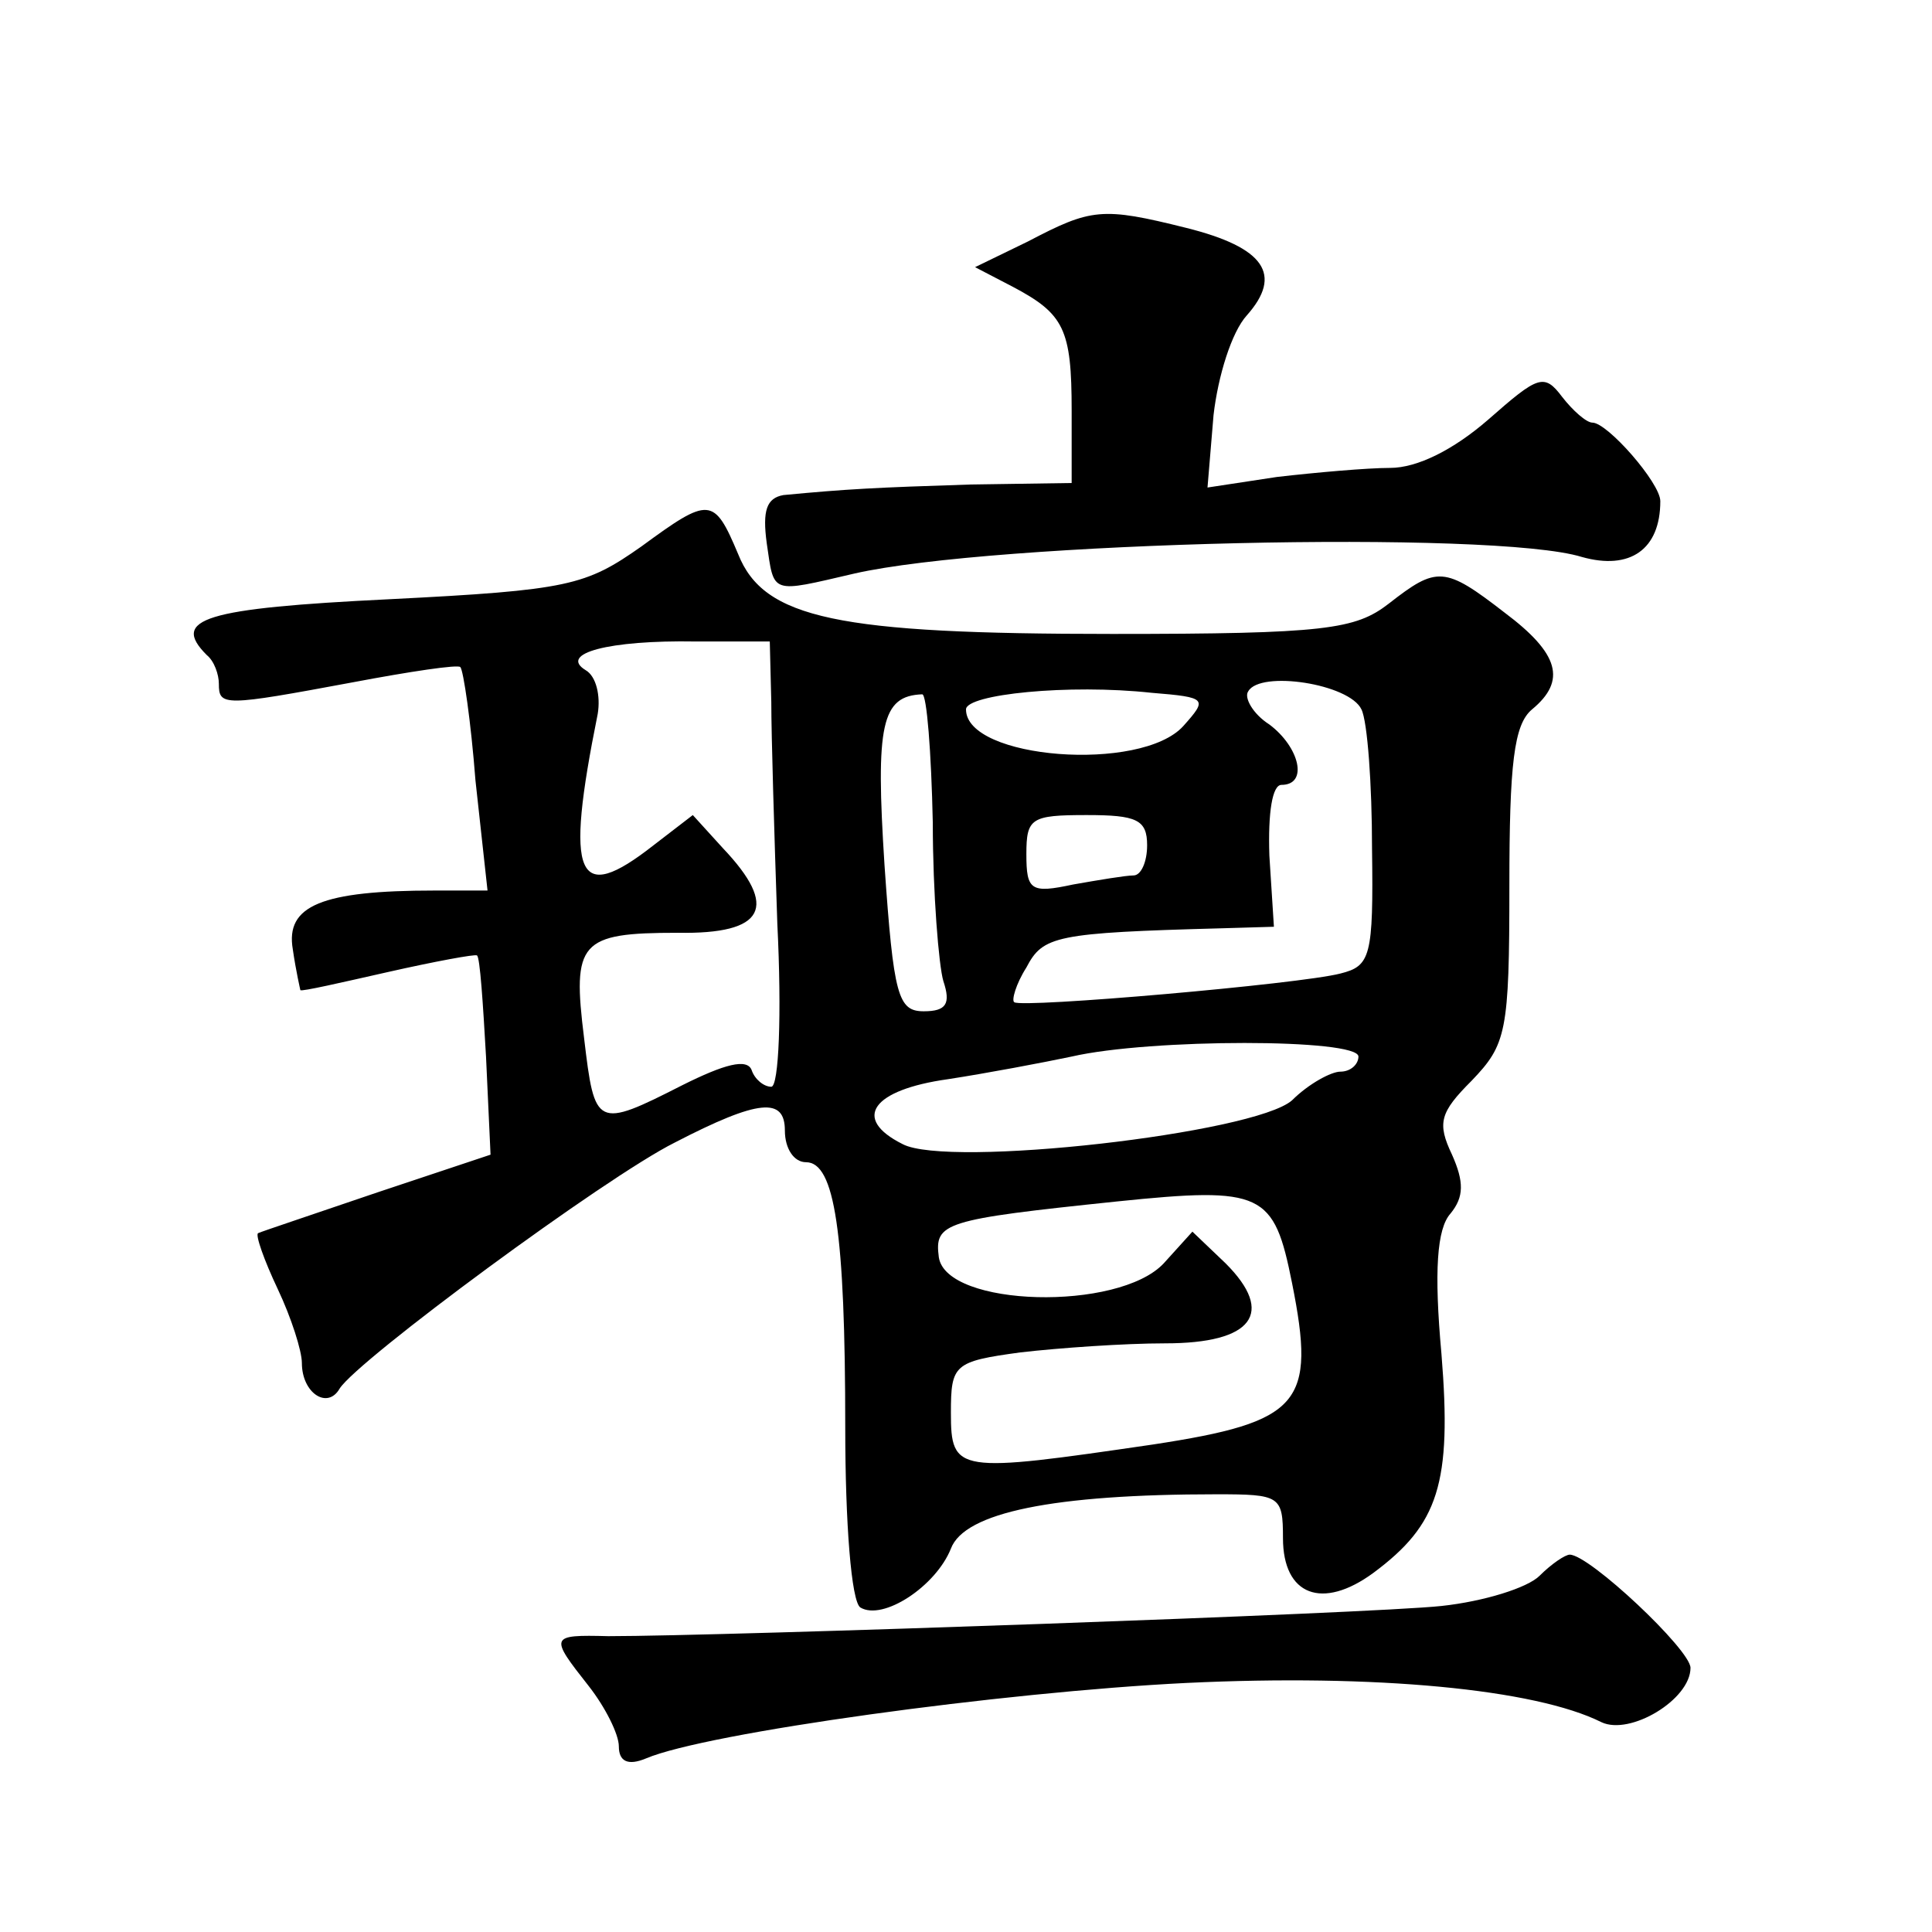
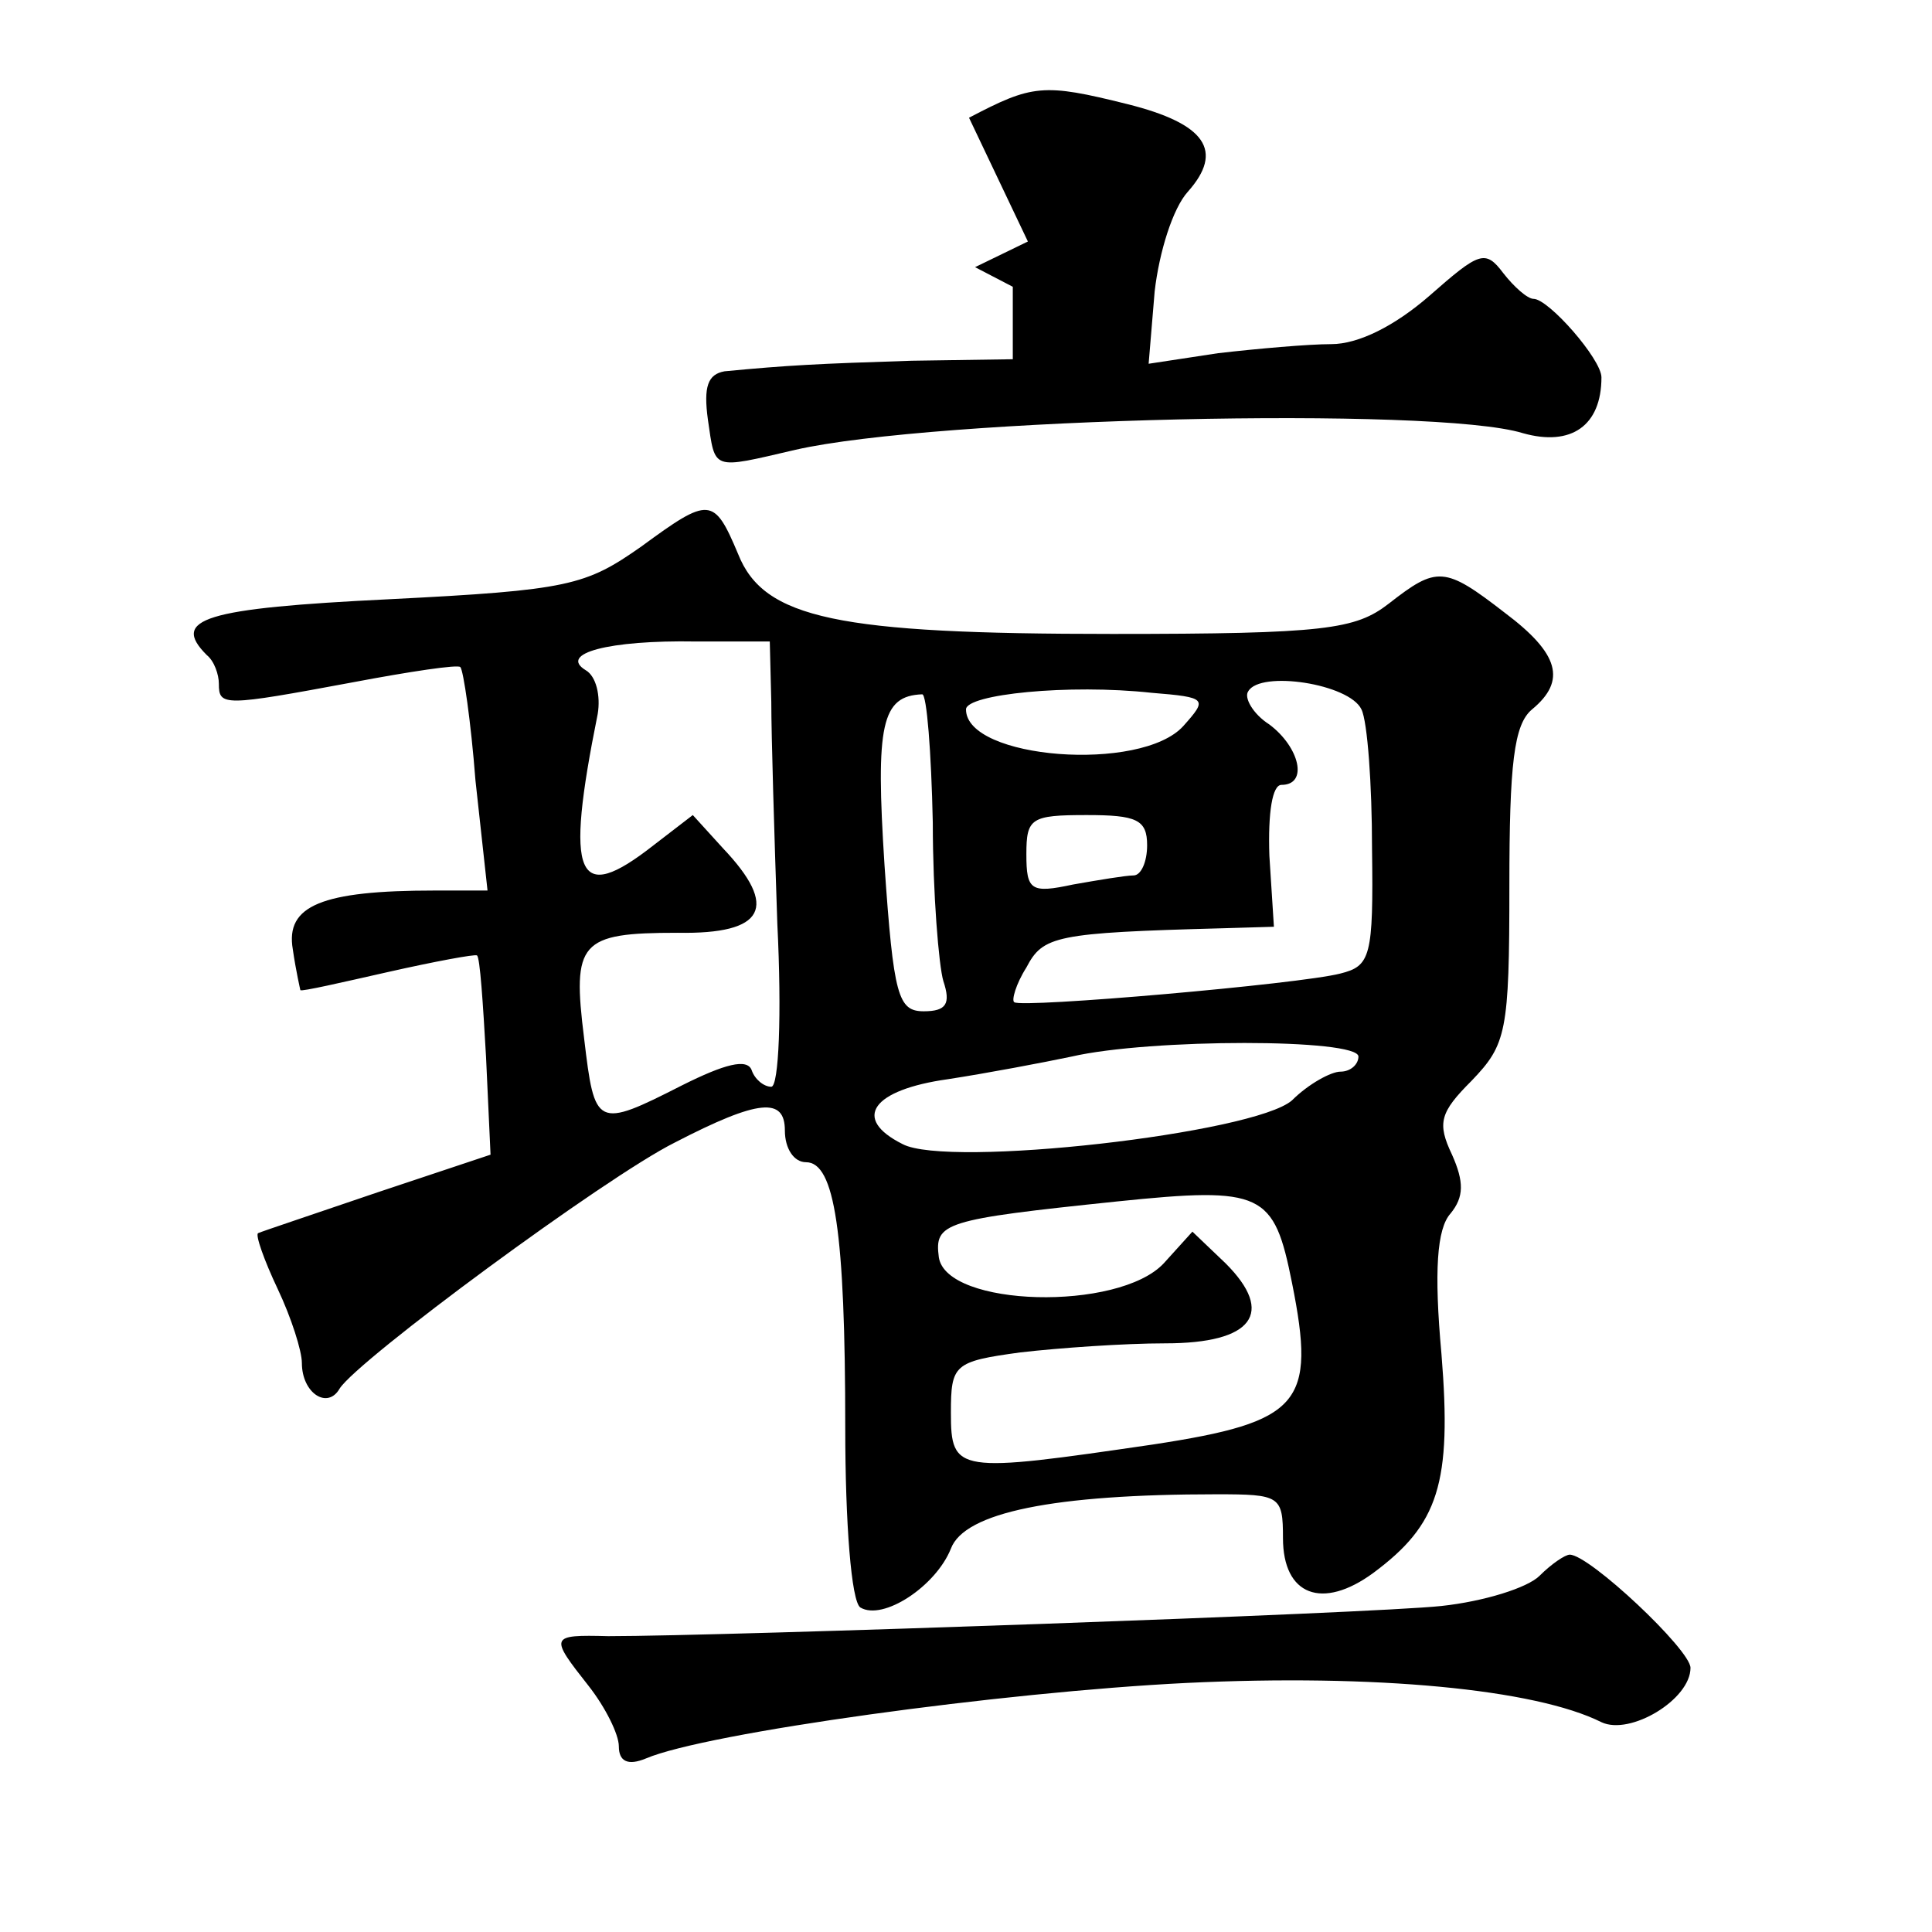
<svg xmlns="http://www.w3.org/2000/svg" version="1.0" width="128pt" height="128pt" viewBox="0 0 128 128" preserveAspectRatio="xMidYMid meet">
  <g transform="translate(0,128) scale(0.1,-0.1)" fill="#0" stroke="none">
-     <path d="M681 1120 l-35 -17 25 -13 c34 -18 39 -28 39 -82 l0 -48 -67 -1 c-63 -2 -82 -3 -124 -7 -11 -2 -14 -10 -11 -32 5 -34 2 -33 58 -20 92 21 424 29 482 11 32 -9 52 5 52 37 0 12 -35 52 -45 52 -4 0 -13 8 -20 17 -12 16 -16 14 -49 -15 -23 -20 -47 -32 -65 -32 -15 0 -49 -3 -75 -6 l-46 -7 4 48 c3 26 12 55 22 66 24 27 12 45 -40 58 -56 14 -63 13 -105 -9z M425 918 c-37 -26 -48 -29 -167 -35 -123 -6 -145 -13 -121 -37 5 -4 8 -13 8 -19 0 -15 3 -15 89 1 37 7 70 12 71 10 2 -2 7 -36 10 -75 l8 -73 -35 0 c-75 0 -99 -10 -94 -39 2 -14 5 -27 5 -27 1 -1 27 5 58 12 31 7 58 12 59 11 2 -1 4 -32 6 -67 l3 -65 -75 -25 c-41 -14 -77 -26 -79 -27 -2 -1 4 -18 13 -37 9 -19 16 -41 16 -49 0 -20 17 -31 25 -17 12 19 176 140 222 163 56 29 73 30 73 8 0 -12 6 -21 14 -21 19 0 26 -46 26 -176 0 -63 4 -115 10 -119 15 -9 50 14 60 39 9 24 68 36 176 36 42 0 44 -1 44 -29 0 -38 26 -48 60 -23 43 32 52 59 45 145 -5 55 -3 83 6 93 9 11 9 21 1 39 -10 21 -8 28 13 49 23 24 25 32 25 129 0 81 3 107 15 117 23 19 18 37 -18 64 -40 31 -45 31 -77 6 -22 -17 -42 -20 -183 -20 -182 0 -231 10 -248 53 -16 38 -19 38 -64 5z m86 -103 c0 -22 2 -88 4 -147 3 -60 1 -108 -4 -108 -5 0 -11 5 -13 11 -3 8 -18 4 -46 -10 -57 -29 -58 -28 -65 31 -8 64 -3 70 62 70 58 -1 67 17 30 56 l-20 22 -26 -20 c-51 -40 -59 -22 -37 87 2 12 -1 25 -8 29 -18 11 15 20 73 19 l49 0 1 -40z m273 -16 c-28 -31 -144 -22 -144 11 0 10 68 17 123 11 37 -3 37 -4 21 -22z m118 11 c4 -8 7 -50 7 -92 1 -72 -1 -78 -21 -83 -27 -7 -211 -23 -216 -19 -2 1 1 12 8 23 11 21 19 23 130 26 l34 1 -3 47 c-1 29 2 47 8 47 18 0 12 25 -8 40 -11 7 -17 18 -14 22 8 14 67 5 75 -12z m-284 -75 c0 -47 4 -95 7 -105 5 -15 2 -20 -13 -20 -17 0 -20 10 -26 97 -6 93 -2 112 25 113 3 0 6 -38 7 -85z m142 -15 c0 -11 -4 -20 -9 -20 -5 0 -23 -3 -40 -6 -28 -6 -31 -4 -31 20 0 24 3 26 40 26 33 0 40 -3 40 -20z m140 -140 c0 -5 -5 -10 -12 -10 -6 0 -21 -8 -32 -19 -25 -22 -228 -45 -258 -29 -34 17 -20 36 30 43 26 4 63 11 82 15 52 12 190 12 190 0z m-44 -150 c16 -80 6 -92 -92 -107 -130 -19 -134 -19 -134 21 0 32 2 34 46 40 26 3 69 6 96 6 58 0 73 20 40 53 l-22 21 -19 -21 c-30 -32 -144 -29 -149 4 -3 23 3 25 118 37 97 10 104 6 116 -54z M1020 236 c-8 -8 -37 -17 -65 -20 -46 -5 -476 -20 -552 -20 -39 1 -39 0 -13 -33 11 -14 20 -32 20 -40 0 -10 6 -13 18 -8 40 17 236 44 358 50 125 6 231 -4 275 -26 19 -9 59 15 59 36 0 12 -67 75 -80 75 -3 0 -12 -6 -20 -14z" />
+     <path d="M681 1120 l-35 -17 25 -13 l0 -48 -67 -1 c-63 -2 -82 -3 -124 -7 -11 -2 -14 -10 -11 -32 5 -34 2 -33 58 -20 92 21 424 29 482 11 32 -9 52 5 52 37 0 12 -35 52 -45 52 -4 0 -13 8 -20 17 -12 16 -16 14 -49 -15 -23 -20 -47 -32 -65 -32 -15 0 -49 -3 -75 -6 l-46 -7 4 48 c3 26 12 55 22 66 24 27 12 45 -40 58 -56 14 -63 13 -105 -9z M425 918 c-37 -26 -48 -29 -167 -35 -123 -6 -145 -13 -121 -37 5 -4 8 -13 8 -19 0 -15 3 -15 89 1 37 7 70 12 71 10 2 -2 7 -36 10 -75 l8 -73 -35 0 c-75 0 -99 -10 -94 -39 2 -14 5 -27 5 -27 1 -1 27 5 58 12 31 7 58 12 59 11 2 -1 4 -32 6 -67 l3 -65 -75 -25 c-41 -14 -77 -26 -79 -27 -2 -1 4 -18 13 -37 9 -19 16 -41 16 -49 0 -20 17 -31 25 -17 12 19 176 140 222 163 56 29 73 30 73 8 0 -12 6 -21 14 -21 19 0 26 -46 26 -176 0 -63 4 -115 10 -119 15 -9 50 14 60 39 9 24 68 36 176 36 42 0 44 -1 44 -29 0 -38 26 -48 60 -23 43 32 52 59 45 145 -5 55 -3 83 6 93 9 11 9 21 1 39 -10 21 -8 28 13 49 23 24 25 32 25 129 0 81 3 107 15 117 23 19 18 37 -18 64 -40 31 -45 31 -77 6 -22 -17 -42 -20 -183 -20 -182 0 -231 10 -248 53 -16 38 -19 38 -64 5z m86 -103 c0 -22 2 -88 4 -147 3 -60 1 -108 -4 -108 -5 0 -11 5 -13 11 -3 8 -18 4 -46 -10 -57 -29 -58 -28 -65 31 -8 64 -3 70 62 70 58 -1 67 17 30 56 l-20 22 -26 -20 c-51 -40 -59 -22 -37 87 2 12 -1 25 -8 29 -18 11 15 20 73 19 l49 0 1 -40z m273 -16 c-28 -31 -144 -22 -144 11 0 10 68 17 123 11 37 -3 37 -4 21 -22z m118 11 c4 -8 7 -50 7 -92 1 -72 -1 -78 -21 -83 -27 -7 -211 -23 -216 -19 -2 1 1 12 8 23 11 21 19 23 130 26 l34 1 -3 47 c-1 29 2 47 8 47 18 0 12 25 -8 40 -11 7 -17 18 -14 22 8 14 67 5 75 -12z m-284 -75 c0 -47 4 -95 7 -105 5 -15 2 -20 -13 -20 -17 0 -20 10 -26 97 -6 93 -2 112 25 113 3 0 6 -38 7 -85z m142 -15 c0 -11 -4 -20 -9 -20 -5 0 -23 -3 -40 -6 -28 -6 -31 -4 -31 20 0 24 3 26 40 26 33 0 40 -3 40 -20z m140 -140 c0 -5 -5 -10 -12 -10 -6 0 -21 -8 -32 -19 -25 -22 -228 -45 -258 -29 -34 17 -20 36 30 43 26 4 63 11 82 15 52 12 190 12 190 0z m-44 -150 c16 -80 6 -92 -92 -107 -130 -19 -134 -19 -134 21 0 32 2 34 46 40 26 3 69 6 96 6 58 0 73 20 40 53 l-22 21 -19 -21 c-30 -32 -144 -29 -149 4 -3 23 3 25 118 37 97 10 104 6 116 -54z M1020 236 c-8 -8 -37 -17 -65 -20 -46 -5 -476 -20 -552 -20 -39 1 -39 0 -13 -33 11 -14 20 -32 20 -40 0 -10 6 -13 18 -8 40 17 236 44 358 50 125 6 231 -4 275 -26 19 -9 59 15 59 36 0 12 -67 75 -80 75 -3 0 -12 -6 -20 -14z" />
  </g>
</svg>